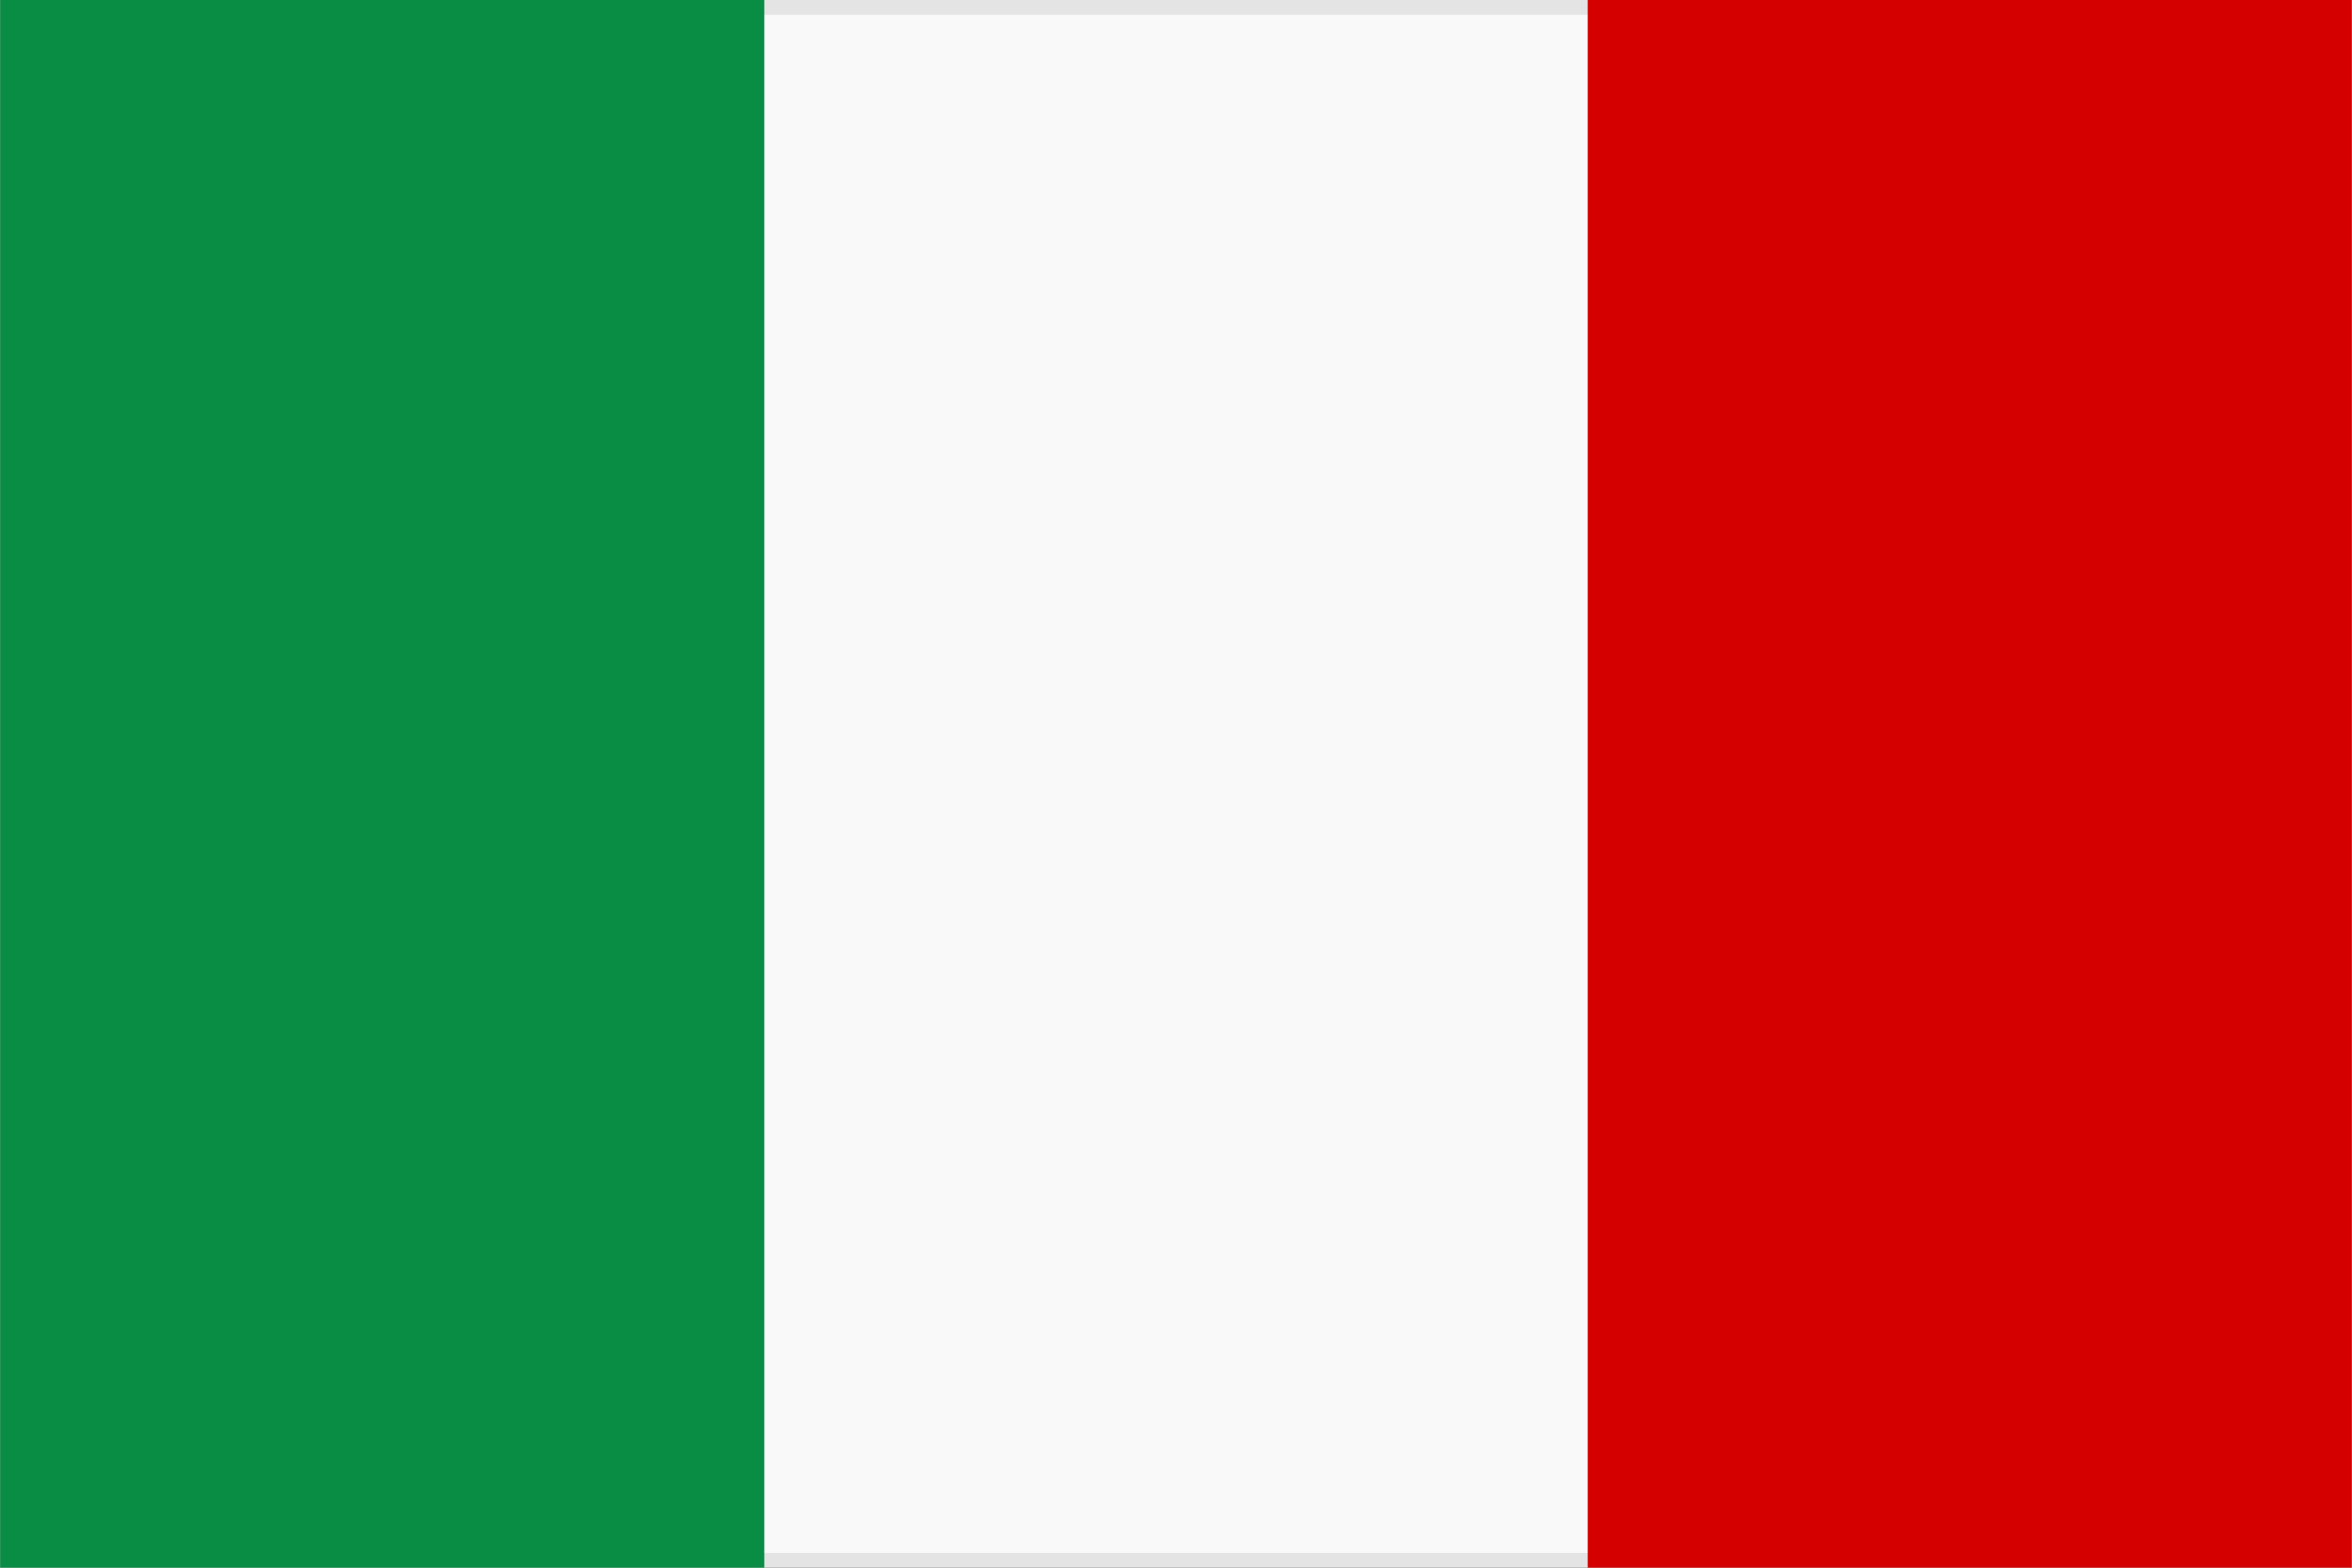
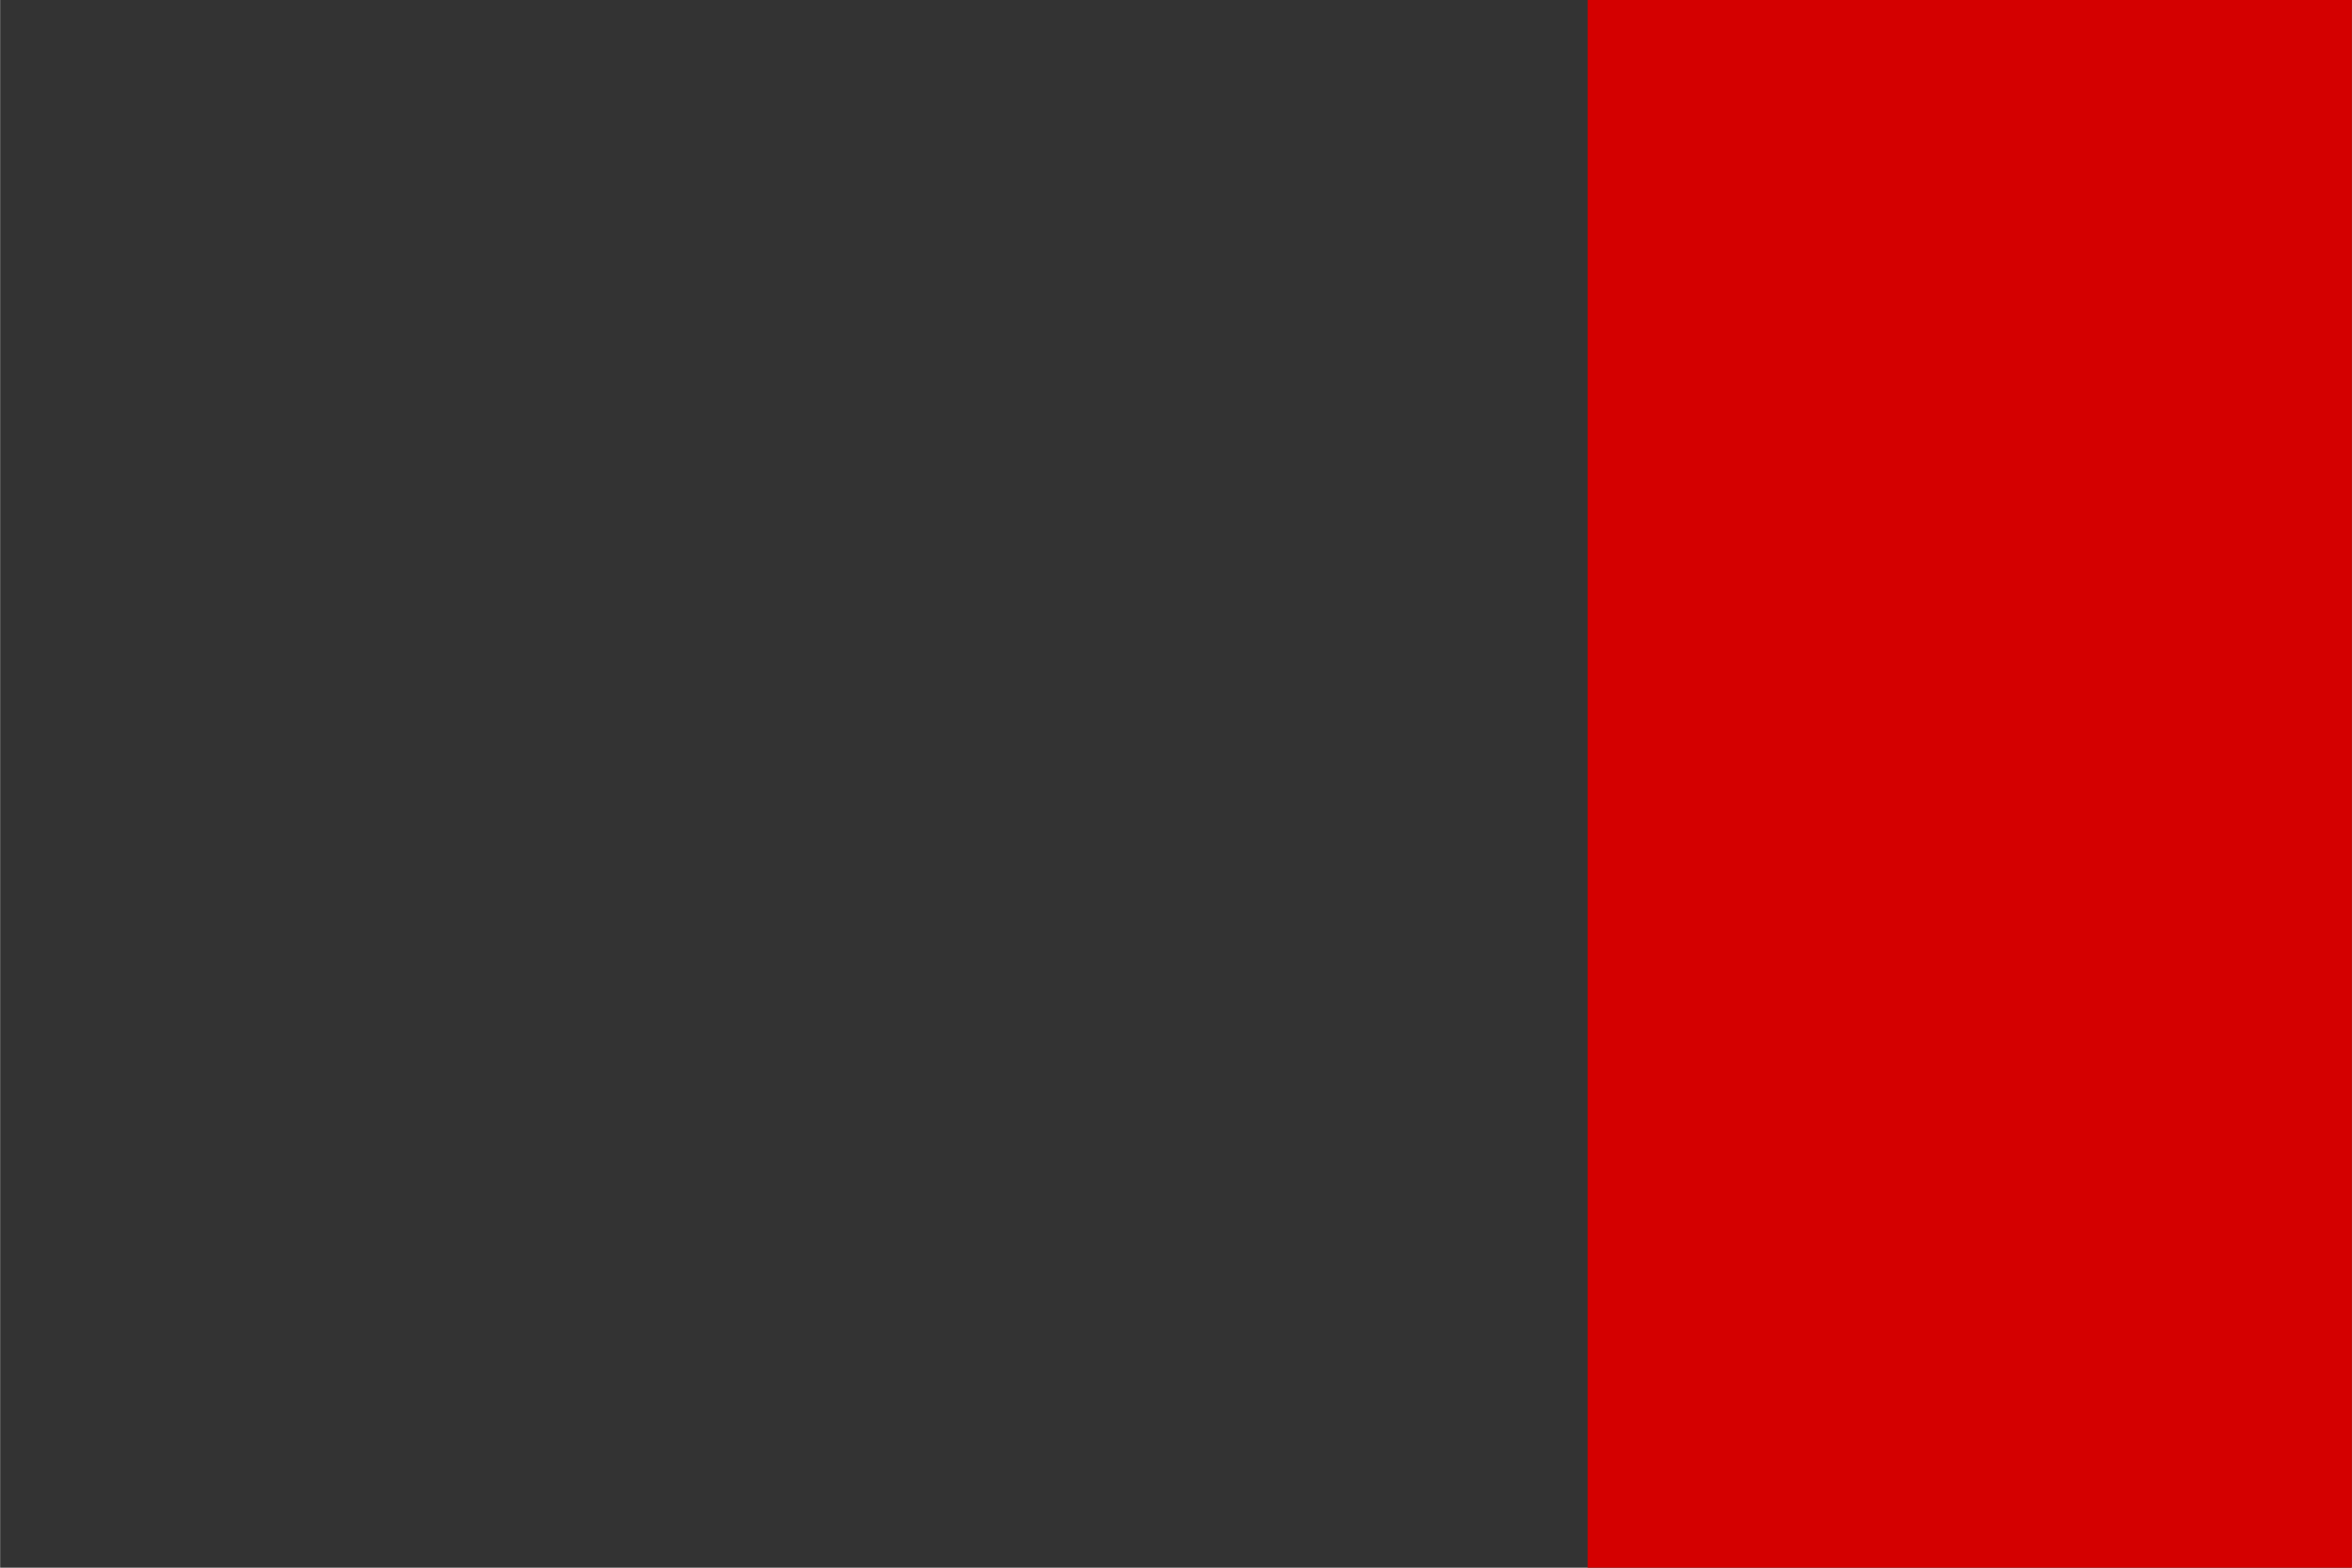
<svg xmlns="http://www.w3.org/2000/svg" width="30" height="20" viewBox="0 0 7.937 5.292" xml:space="preserve">
  <rect x="0" y="0" width="7.937" height="5.292" fill="#333333" stroke="none" />
-   <path style="fill:#f9f9f9;fill-opacity:1;stroke-width:.1;stroke:#000;stroke-opacity:.084;stroke-dasharray:none" d="M0 0h7.938v5.292H0z" />
-   <path style="fill:#098c44;fill-opacity:1;stroke-width:0" d="M0 0h2.579v5.292H0z" />
  <path style="fill:#d40000;fill-opacity:1;stroke-width:0" d="M5.358 0h2.579v5.292H5.358z" />
</svg>